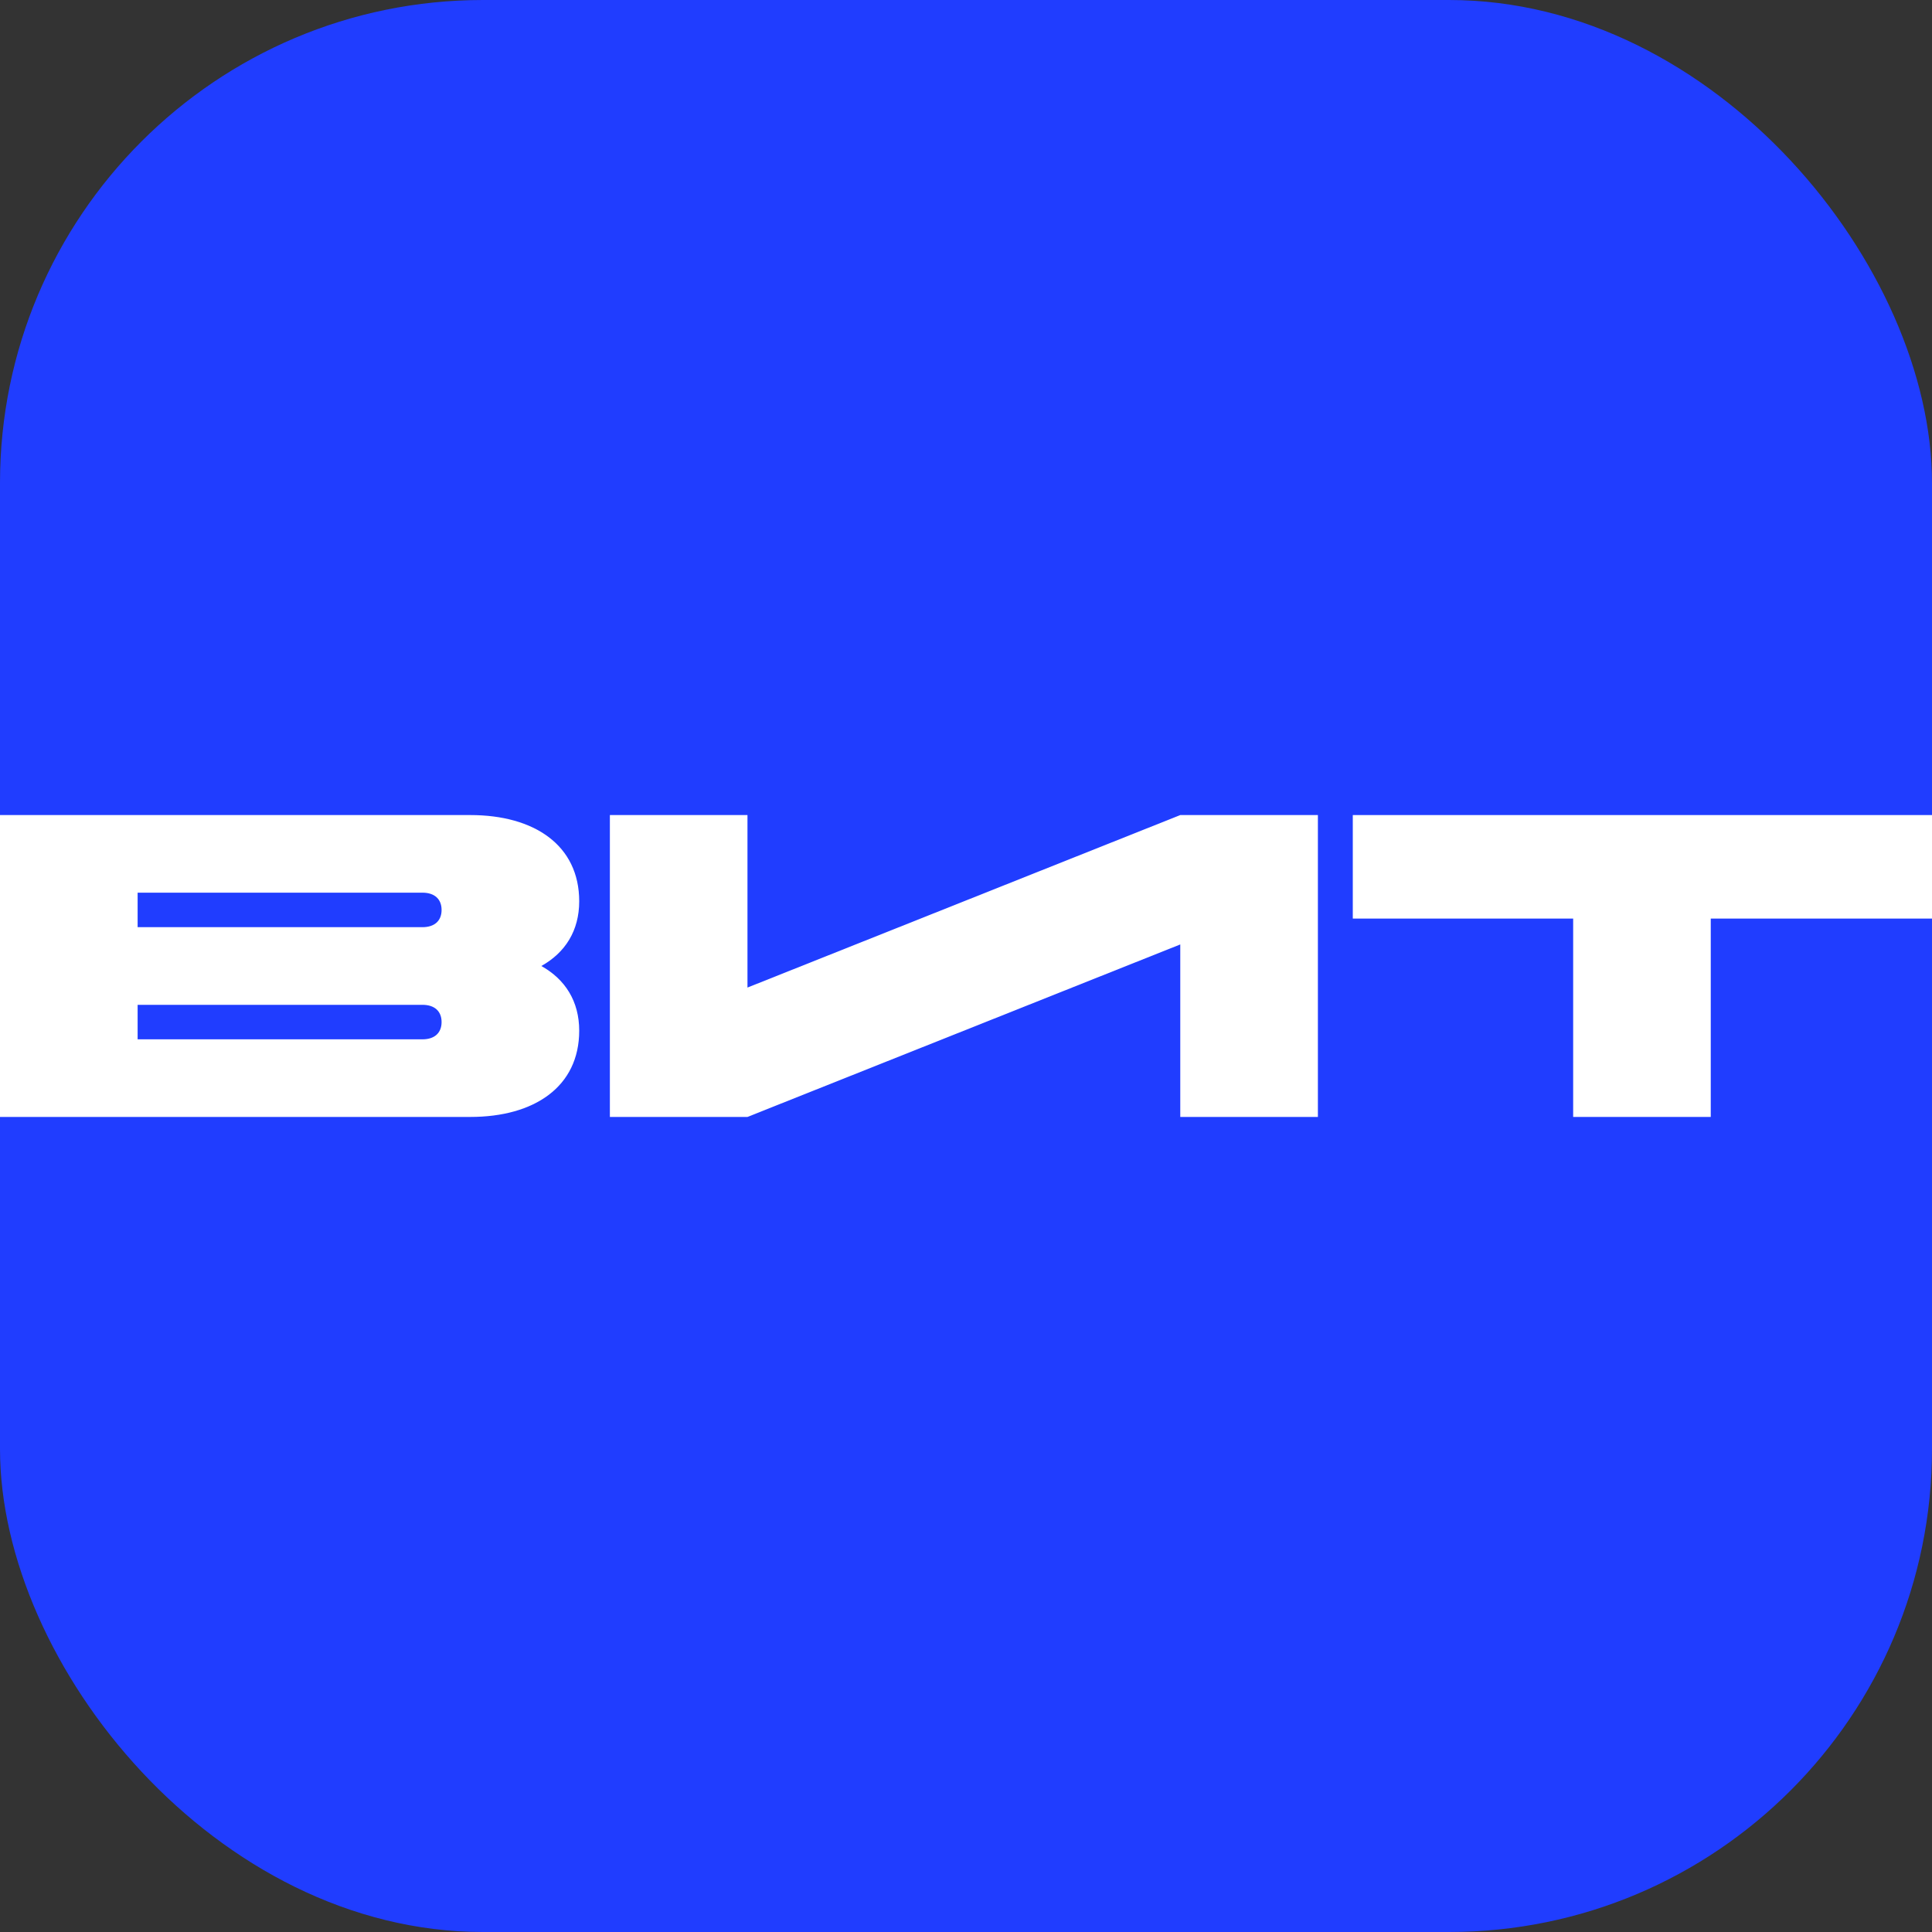
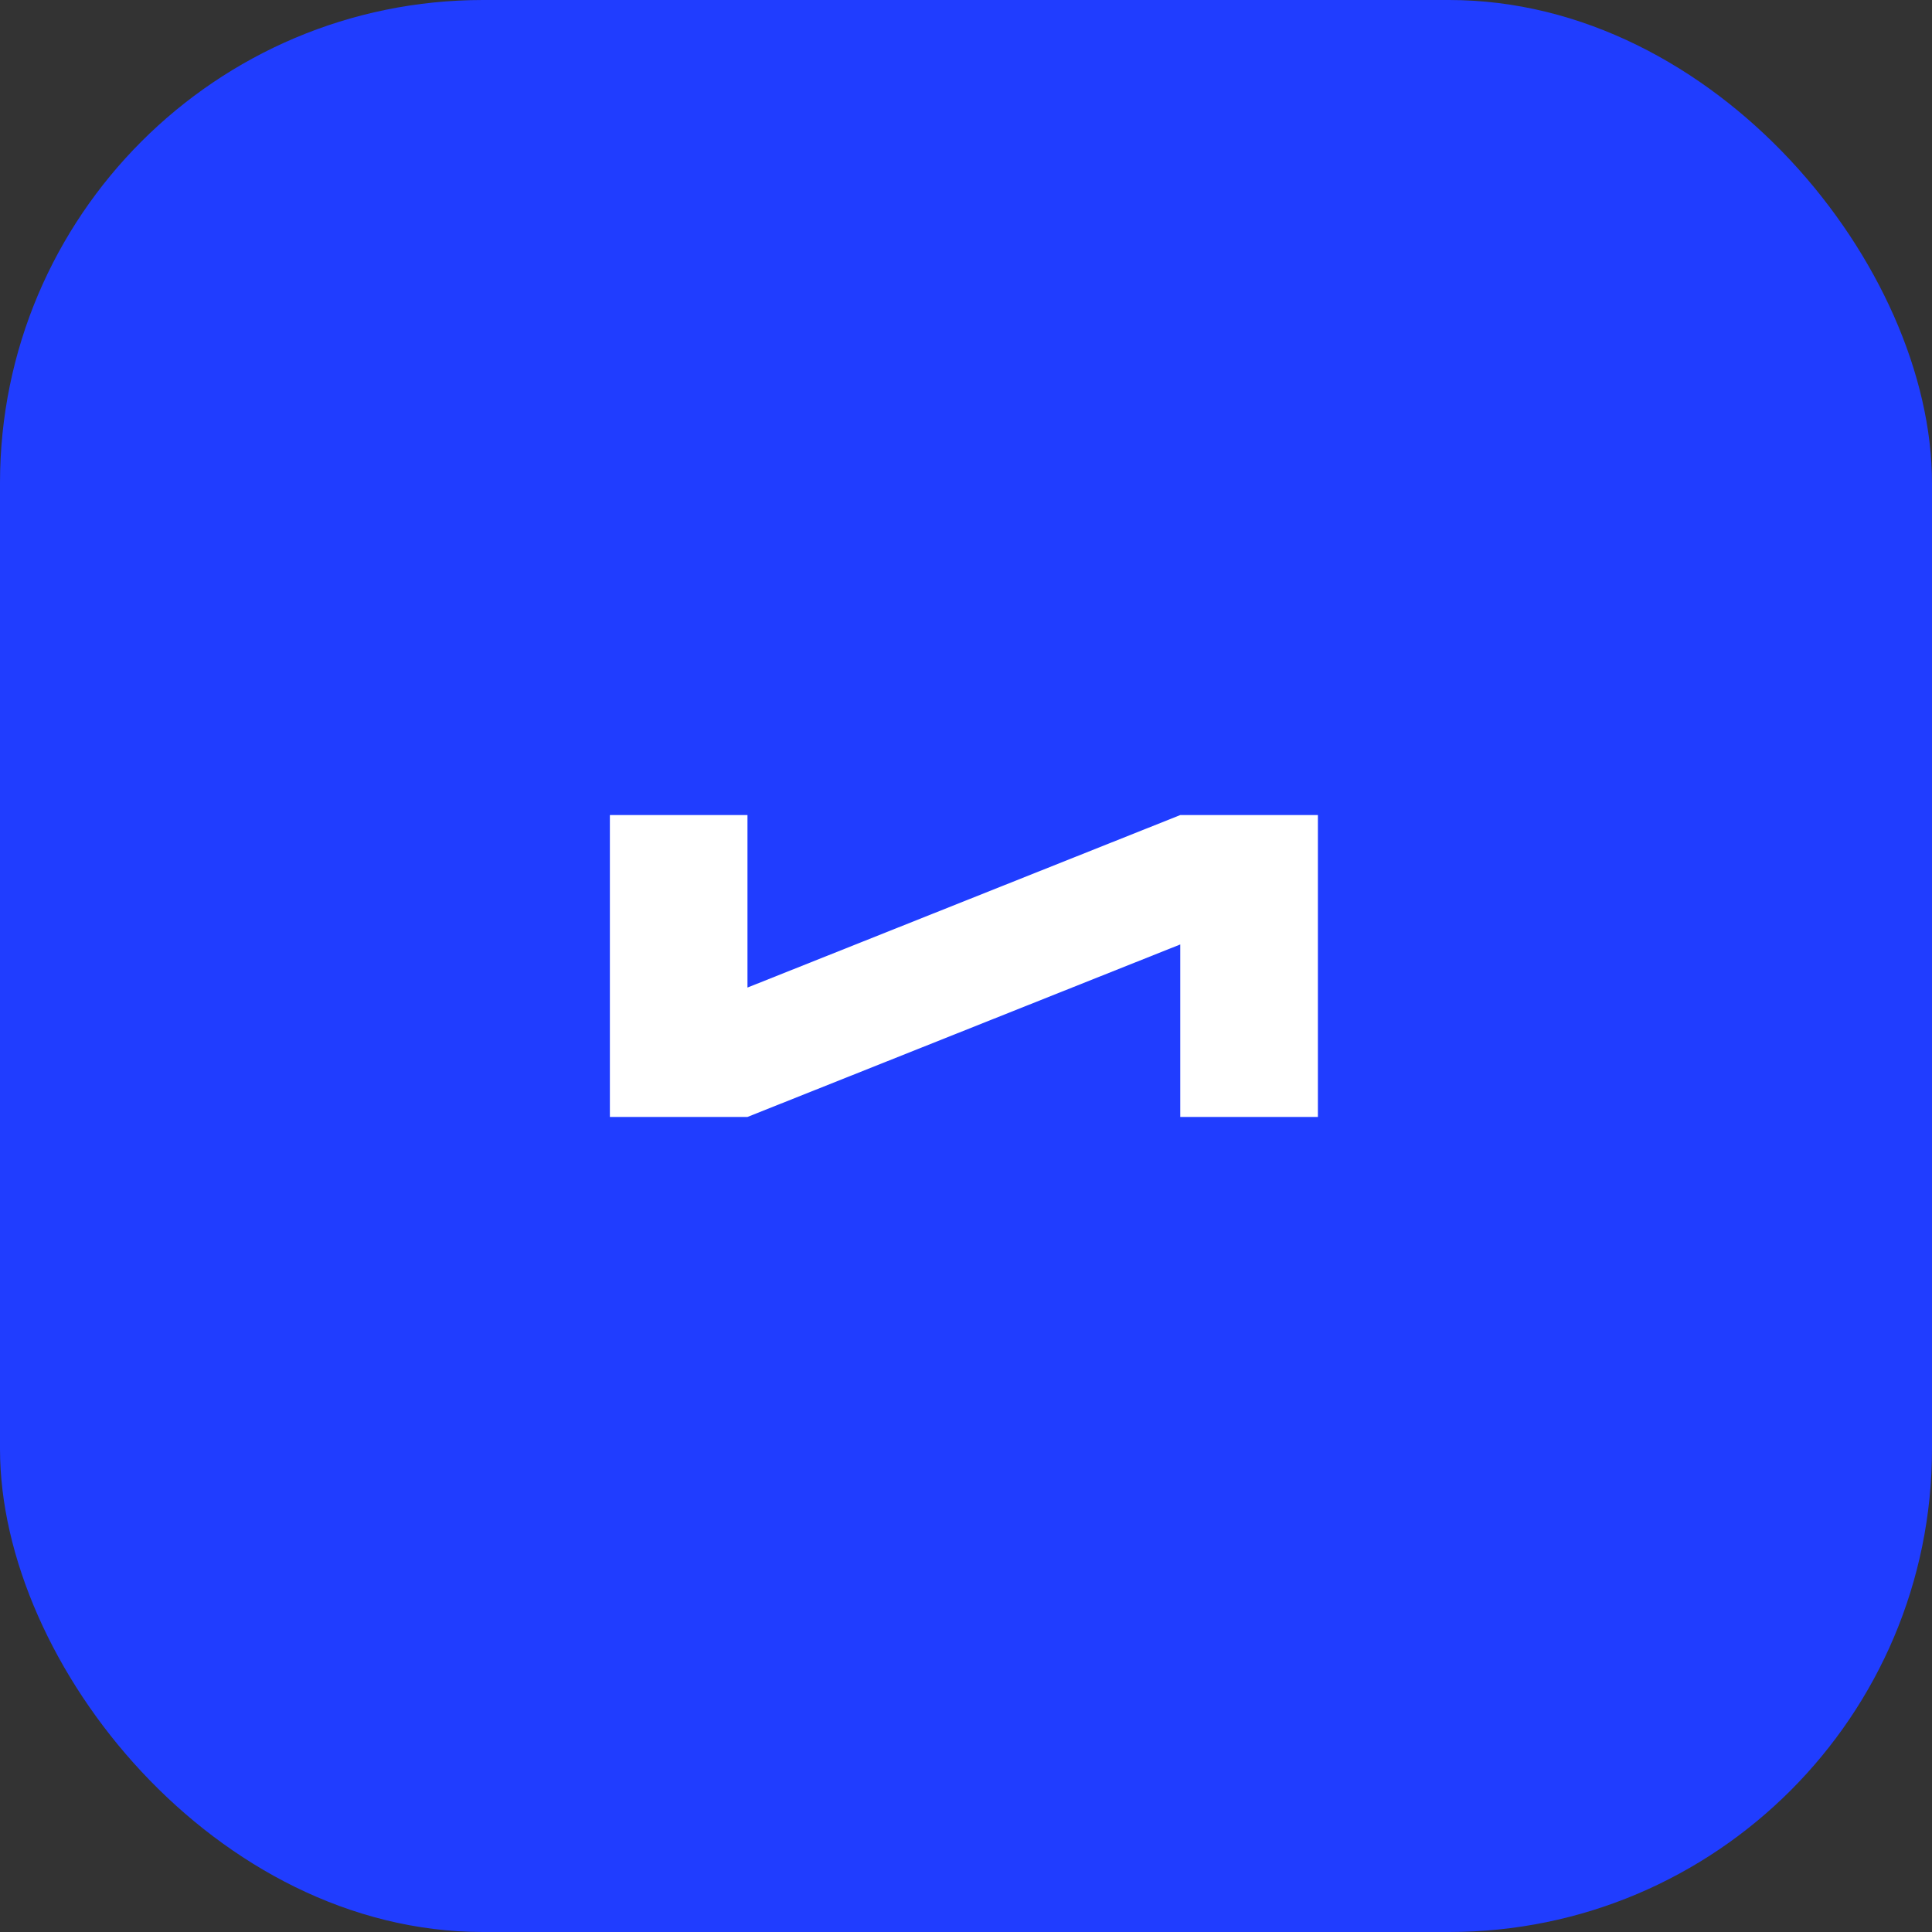
<svg xmlns="http://www.w3.org/2000/svg" version="1.1" width="64" height="64">
  <rect width="100%" height="100%" fill="#333333" stroke="none" />
  <svg width="64" height="64" viewBox="0 0 64 64" fill="none">
    <rect width="64" height="64" rx="16" fill="#203DFF" />
-     <path d="M52.113 37V30.429H44.813V27H64V30.429H56.671V37H52.113Z" fill="white" />
    <path d="M43.657 27V37H39.098V31.286L24.761 37H20.203V27H24.761V32.714L39.098 27H43.657Z" fill="white" />
-     <path d="M4.559 33.286V34.429H13.994C14.398 34.429 14.628 34.214 14.628 33.857C14.628 33.5 14.398 33.286 13.994 33.286H4.559ZM13.994 29.571H4.559V30.714H13.994C14.398 30.714 14.628 30.5 14.628 30.143C14.628 29.786 14.398 29.571 13.994 29.571ZM15.581 37H0V27H15.581C17.701 27 19.187 28 19.187 29.857C19.187 30.829 18.726 31.557 17.932 32C18.726 32.443 19.187 33.171 19.187 34.143C19.187 36 17.701 37 15.581 37Z" fill="white" />
  </svg>
  <style>@media (prefers-color-scheme: light) { :root { filter: none; } }
@media (prefers-color-scheme: dark) { :root { filter: none; } }
</style>
</svg>